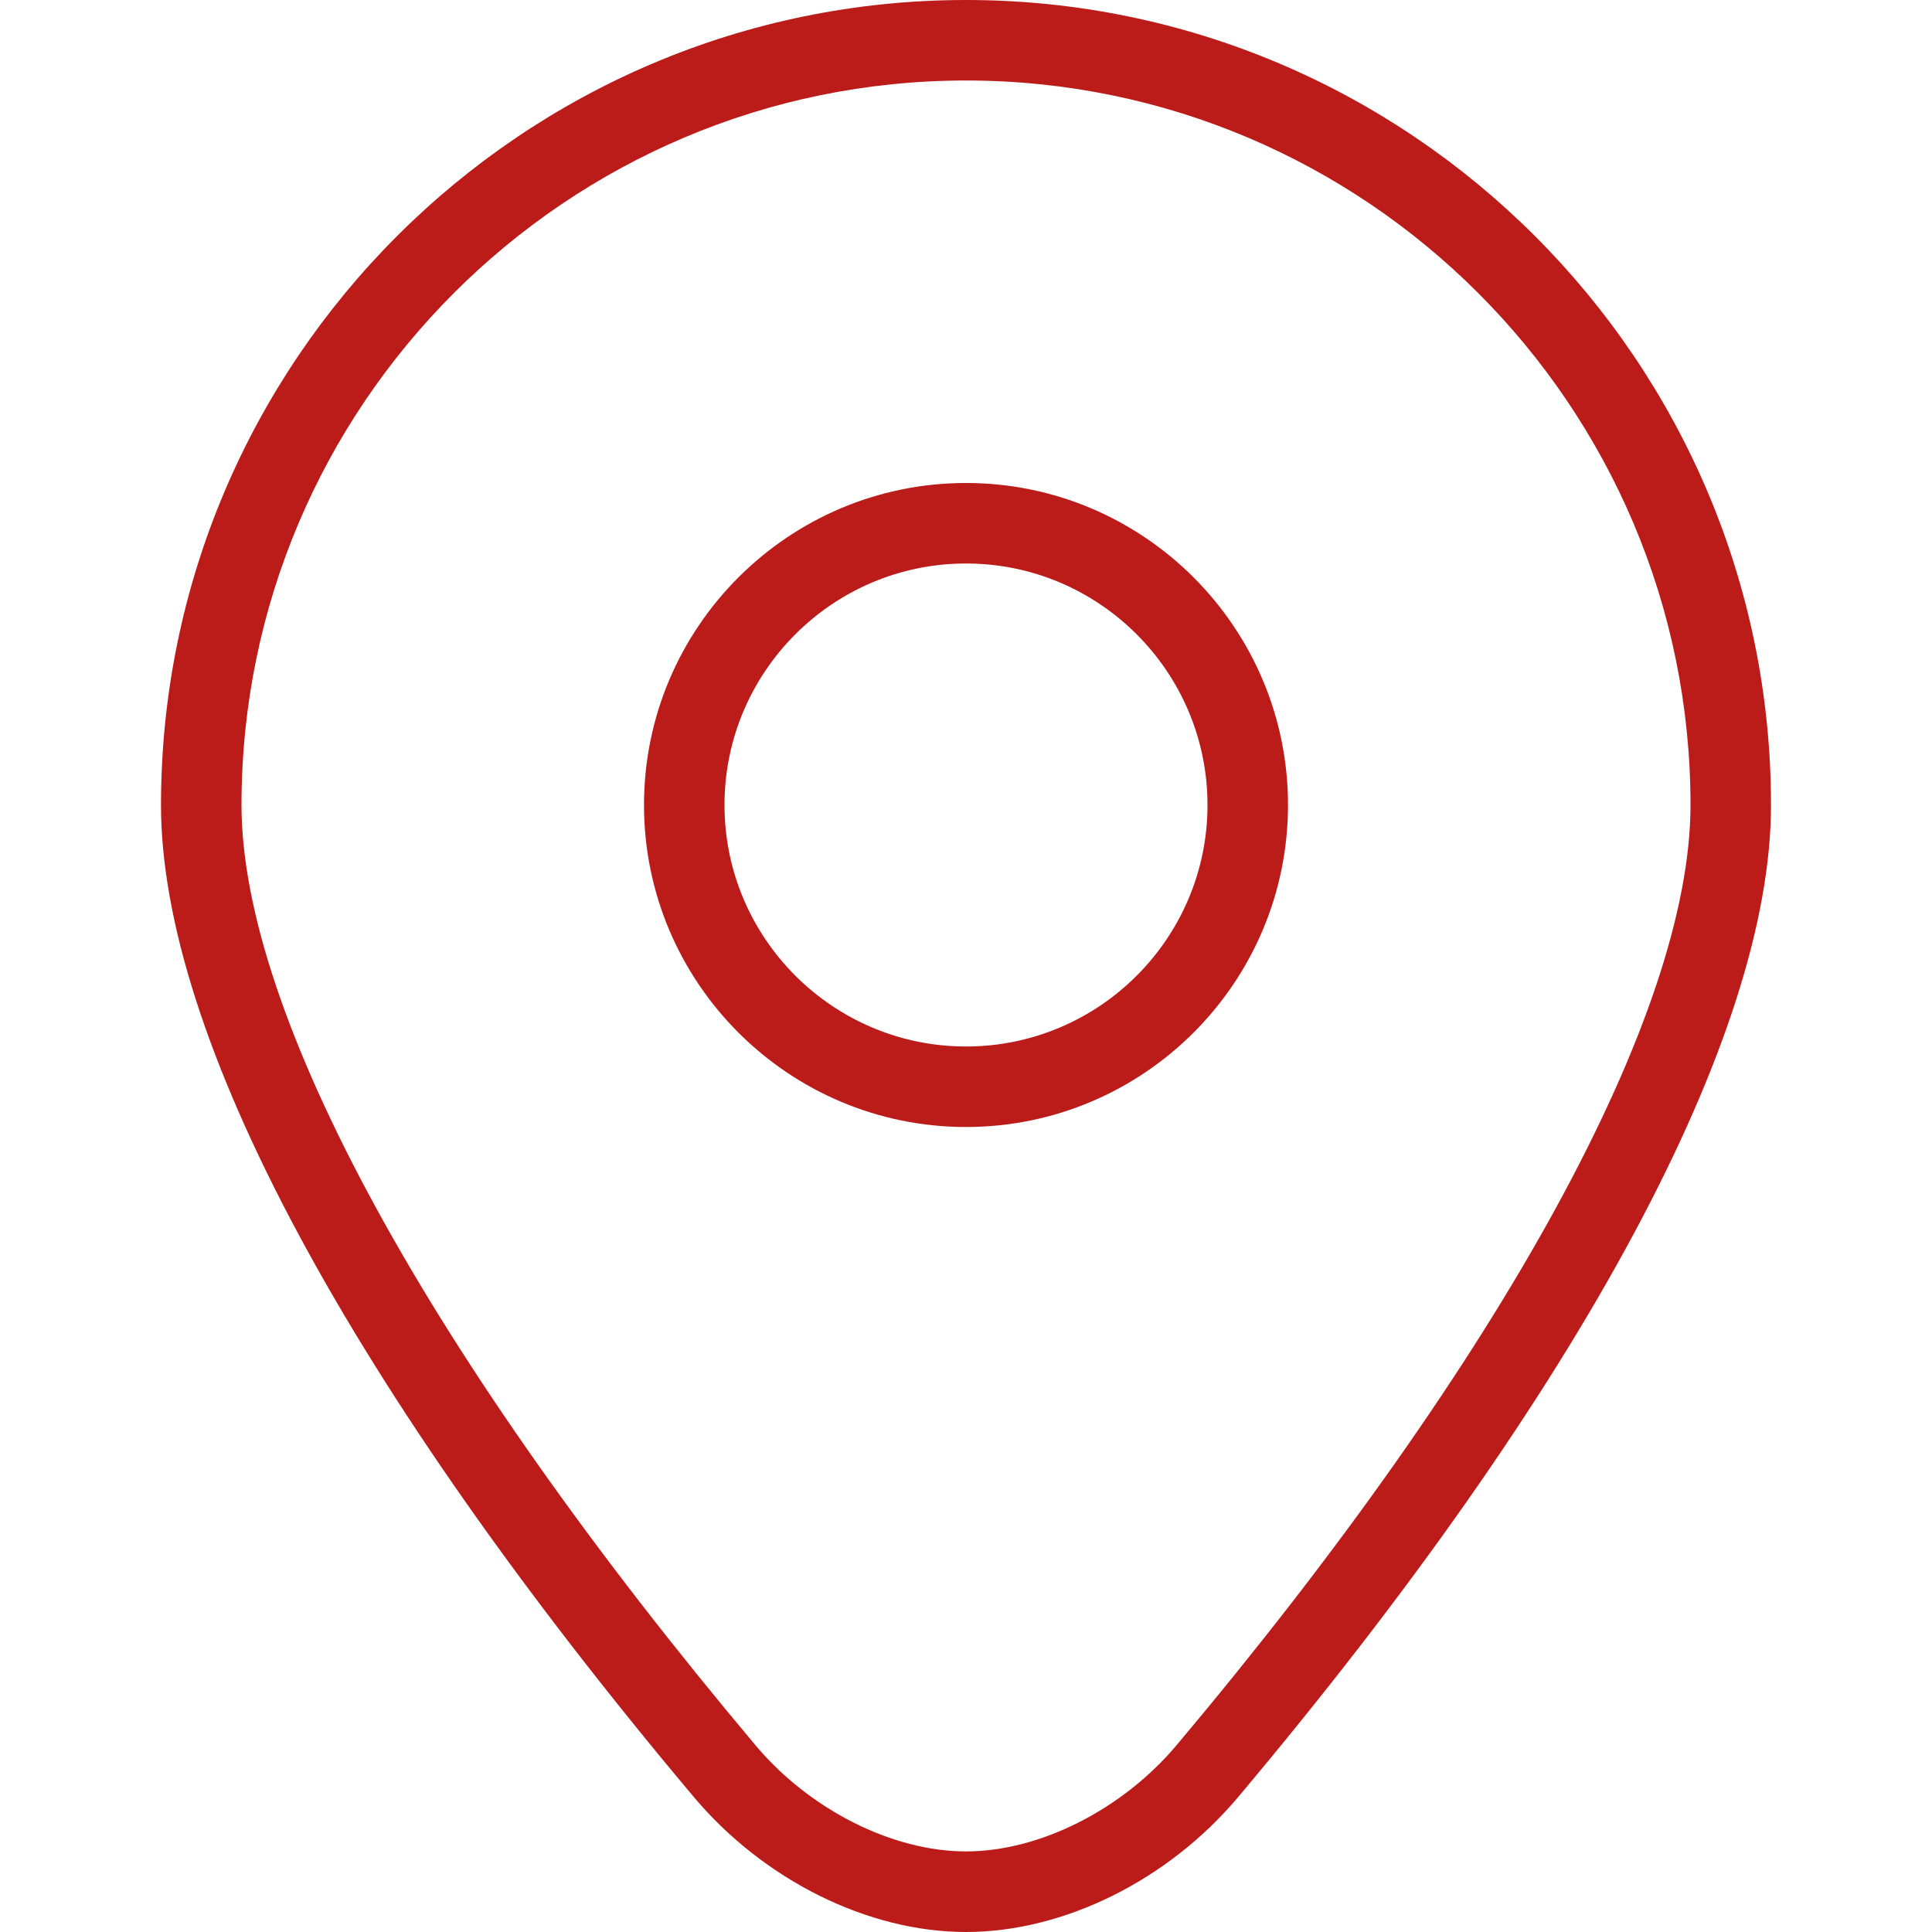
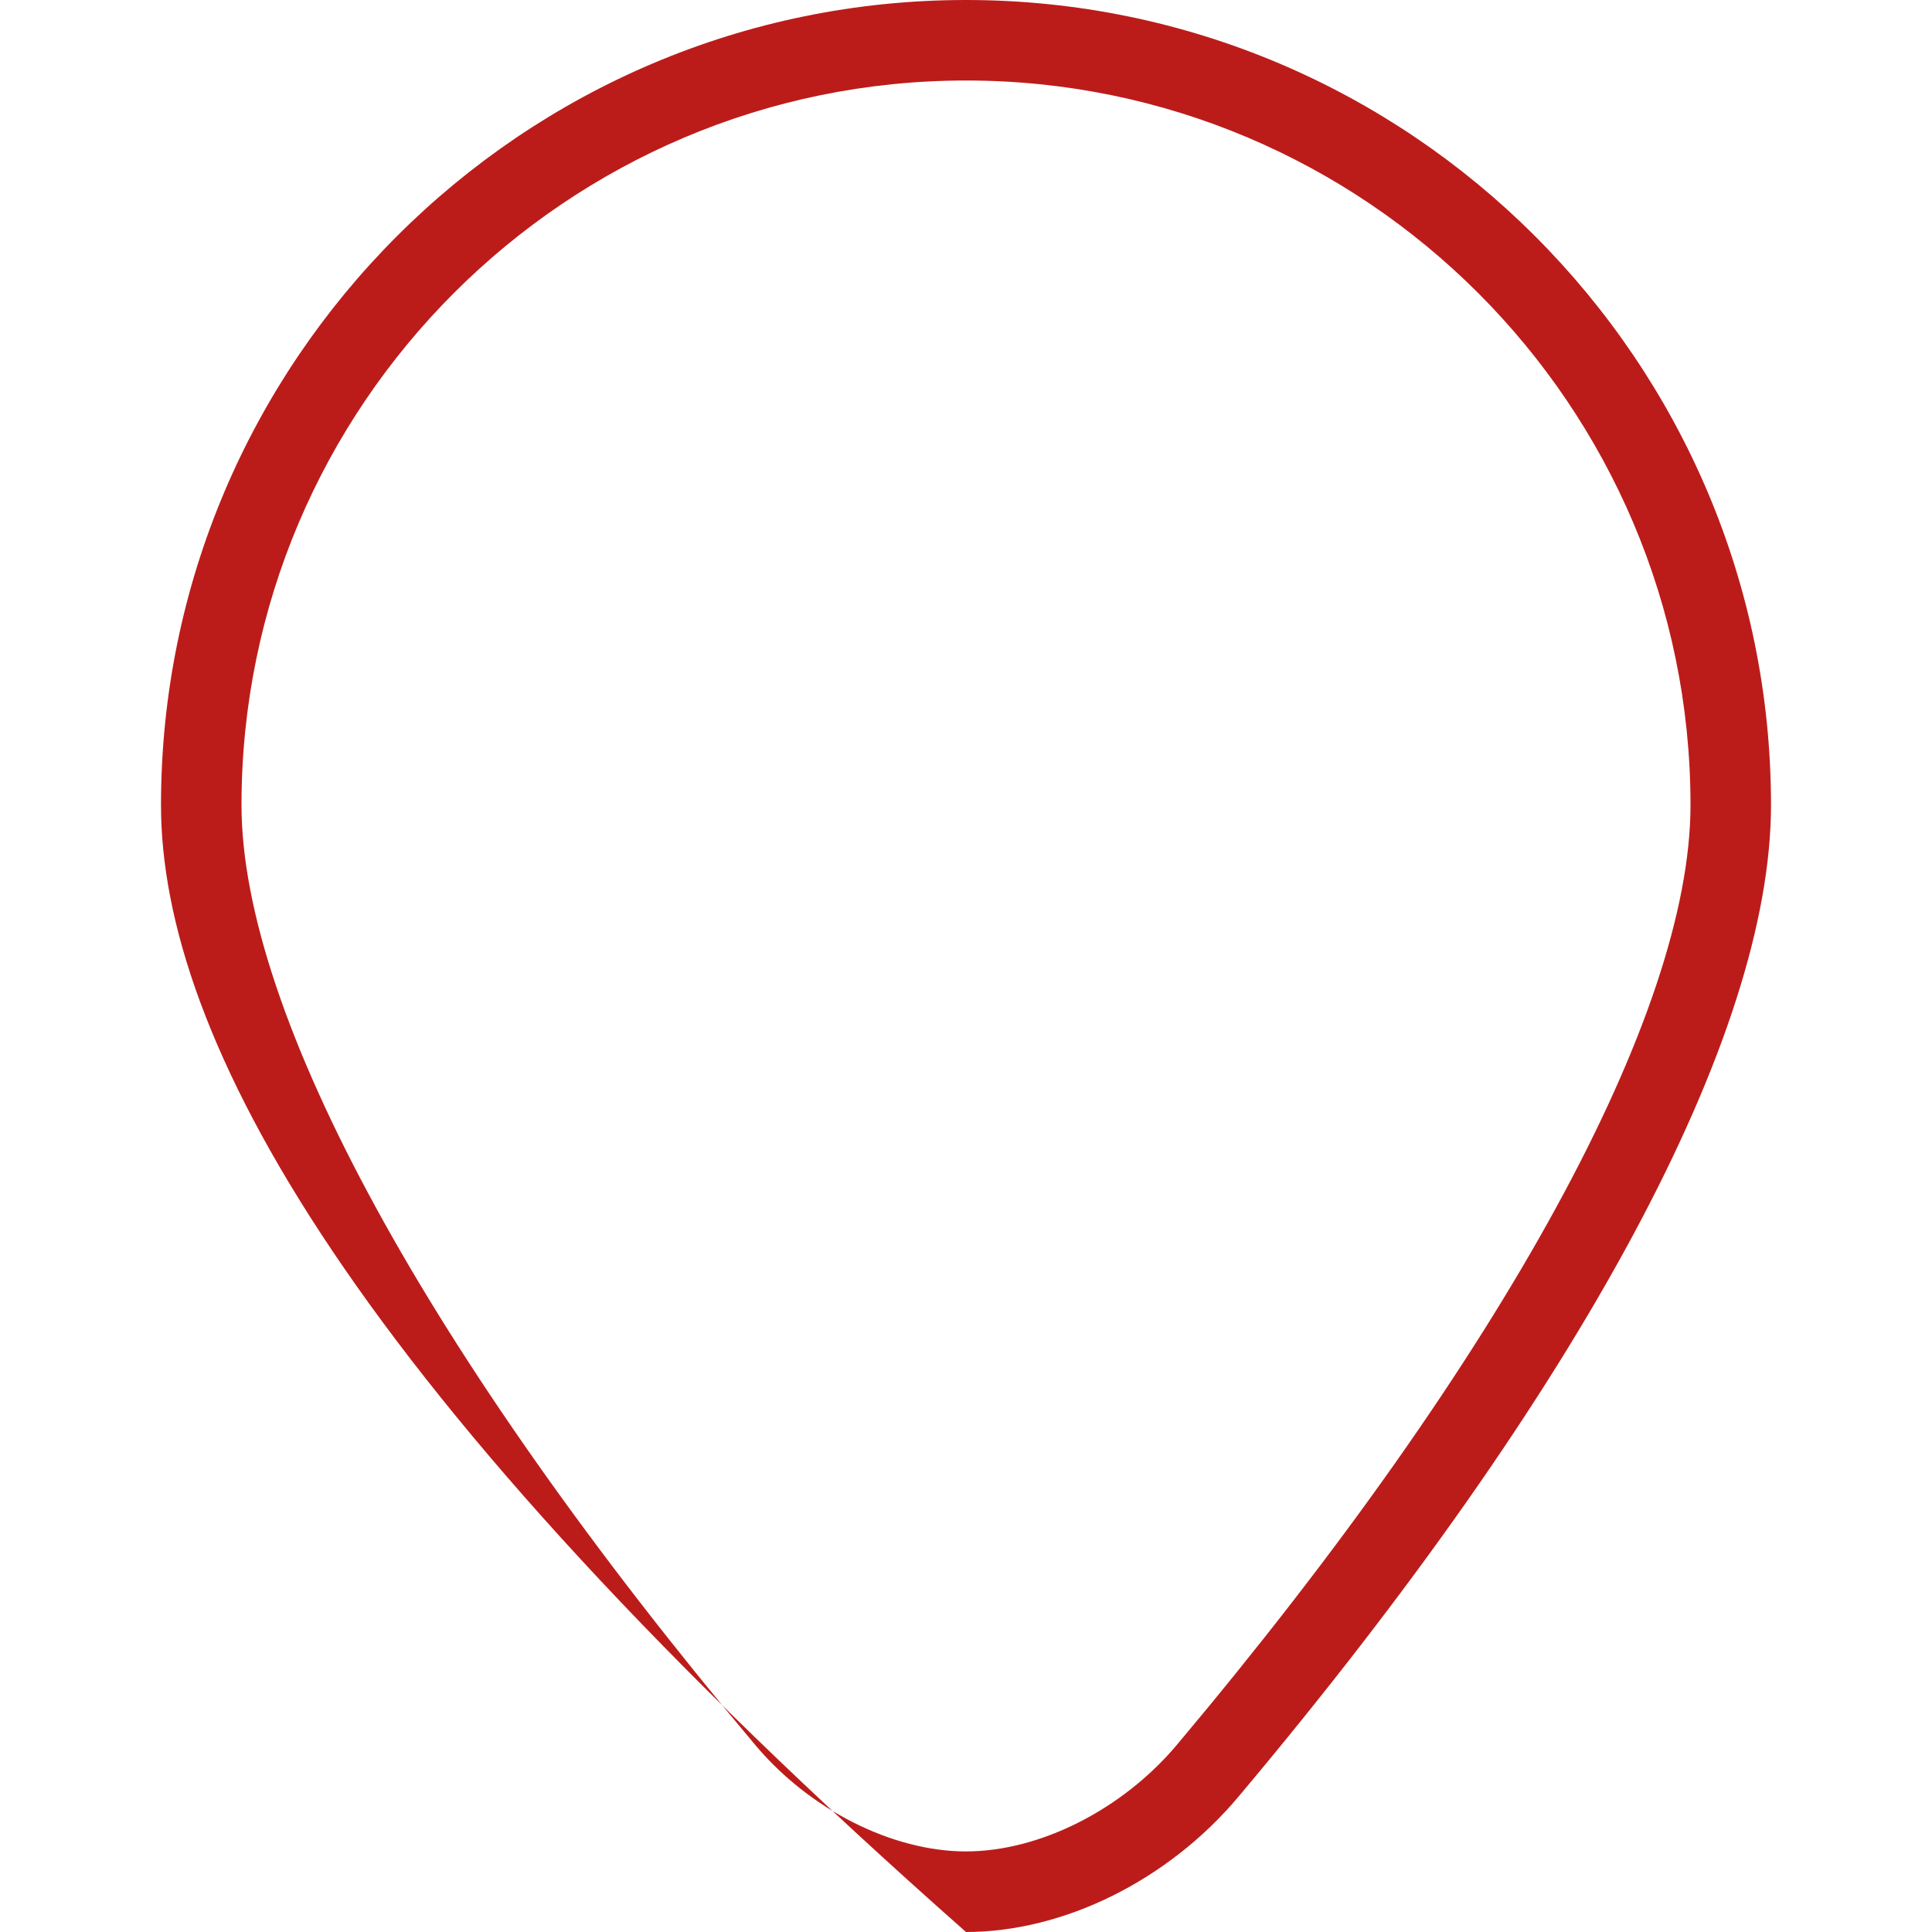
<svg xmlns="http://www.w3.org/2000/svg" version="1.1" width="512" height="512" x="0" y="0" viewBox="0 0 24 24" style="enable-background:new 0 0 512 512" xml:space="preserve" class="">
  <g>
-     <path d="M12 24c-1.217 0-2.513-.644-3.383-1.679C4.35 17.245 2 12.869 2 10 2 4.486 6.486 0 12 0s10 4.486 10 10c0 2.869-2.35 7.245-6.617 12.321C14.514 23.356 13.217 24 12 24Zm0-23c-4.962 0-9 4.038-9 9 0 2.595 2.327 6.852 6.383 11.678.674.803 1.702 1.321 2.617 1.321s1.942-.519 2.617-1.321C18.674 16.852 21 12.595 21 10c0-4.963-4.037-9-9-9Z" fill="#bb1c1a" opacity="1" data-original="#000000" class="" />
-     <path d="M12 14c-2.206 0-4-1.794-4-4s1.794-4 4-4 4 1.794 4 4-1.794 4-4 4Zm0-7c-1.654 0-3 1.346-3 3s1.346 3 3 3 3-1.346 3-3-1.346-3-3-3Z" fill="#bb1c1a" opacity="1" data-original="#000000" class="" />
+     <path d="M12 24C4.35 17.245 2 12.869 2 10 2 4.486 6.486 0 12 0s10 4.486 10 10c0 2.869-2.35 7.245-6.617 12.321C14.514 23.356 13.217 24 12 24Zm0-23c-4.962 0-9 4.038-9 9 0 2.595 2.327 6.852 6.383 11.678.674.803 1.702 1.321 2.617 1.321s1.942-.519 2.617-1.321C18.674 16.852 21 12.595 21 10c0-4.963-4.037-9-9-9Z" fill="#bb1c1a" opacity="1" data-original="#000000" class="" />
  </g>
</svg>